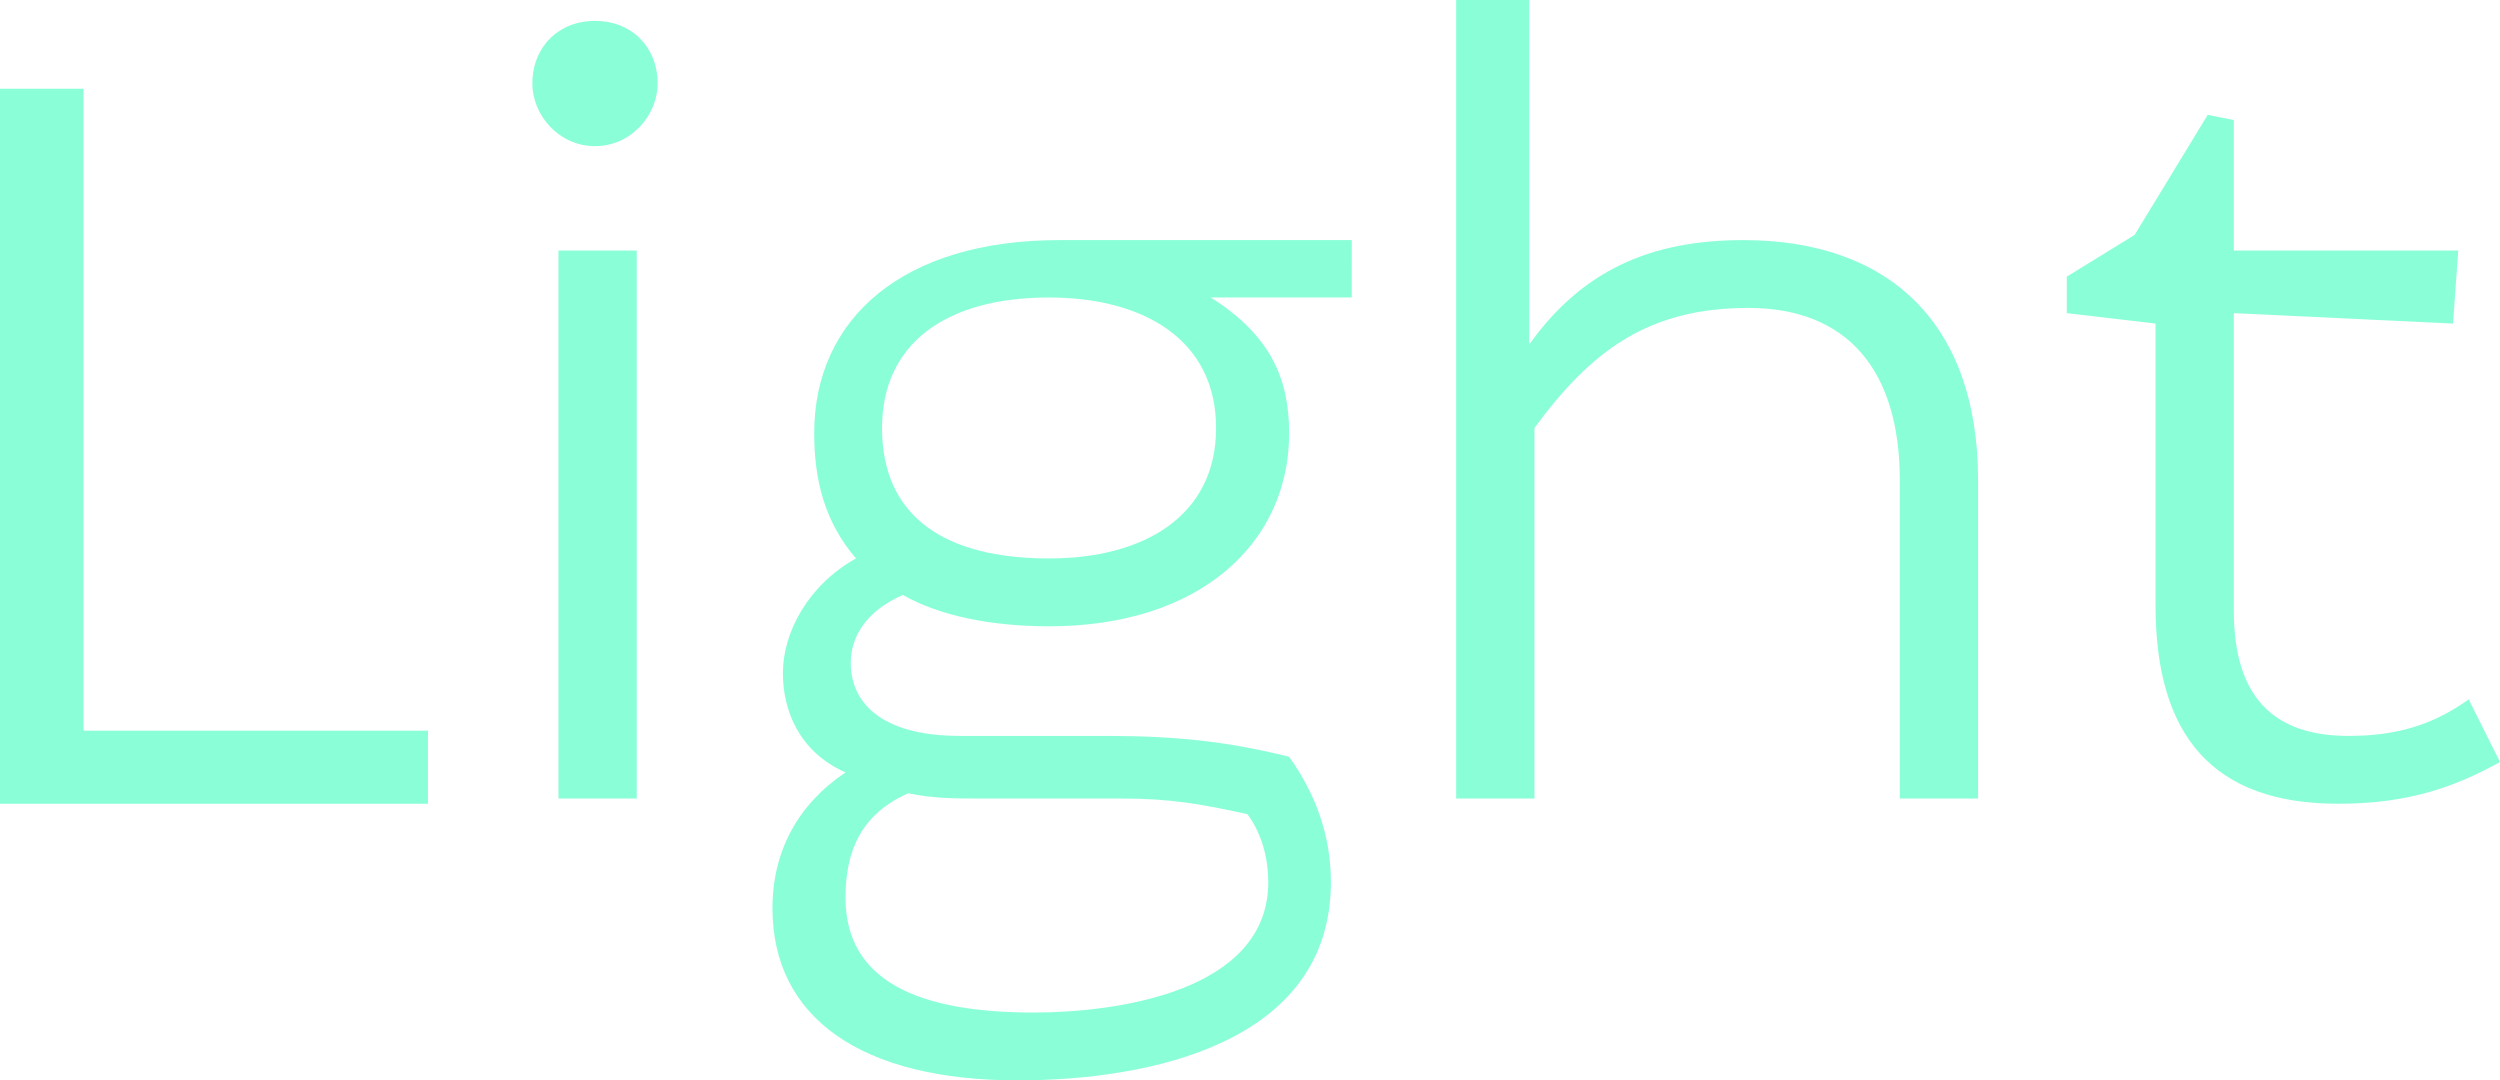
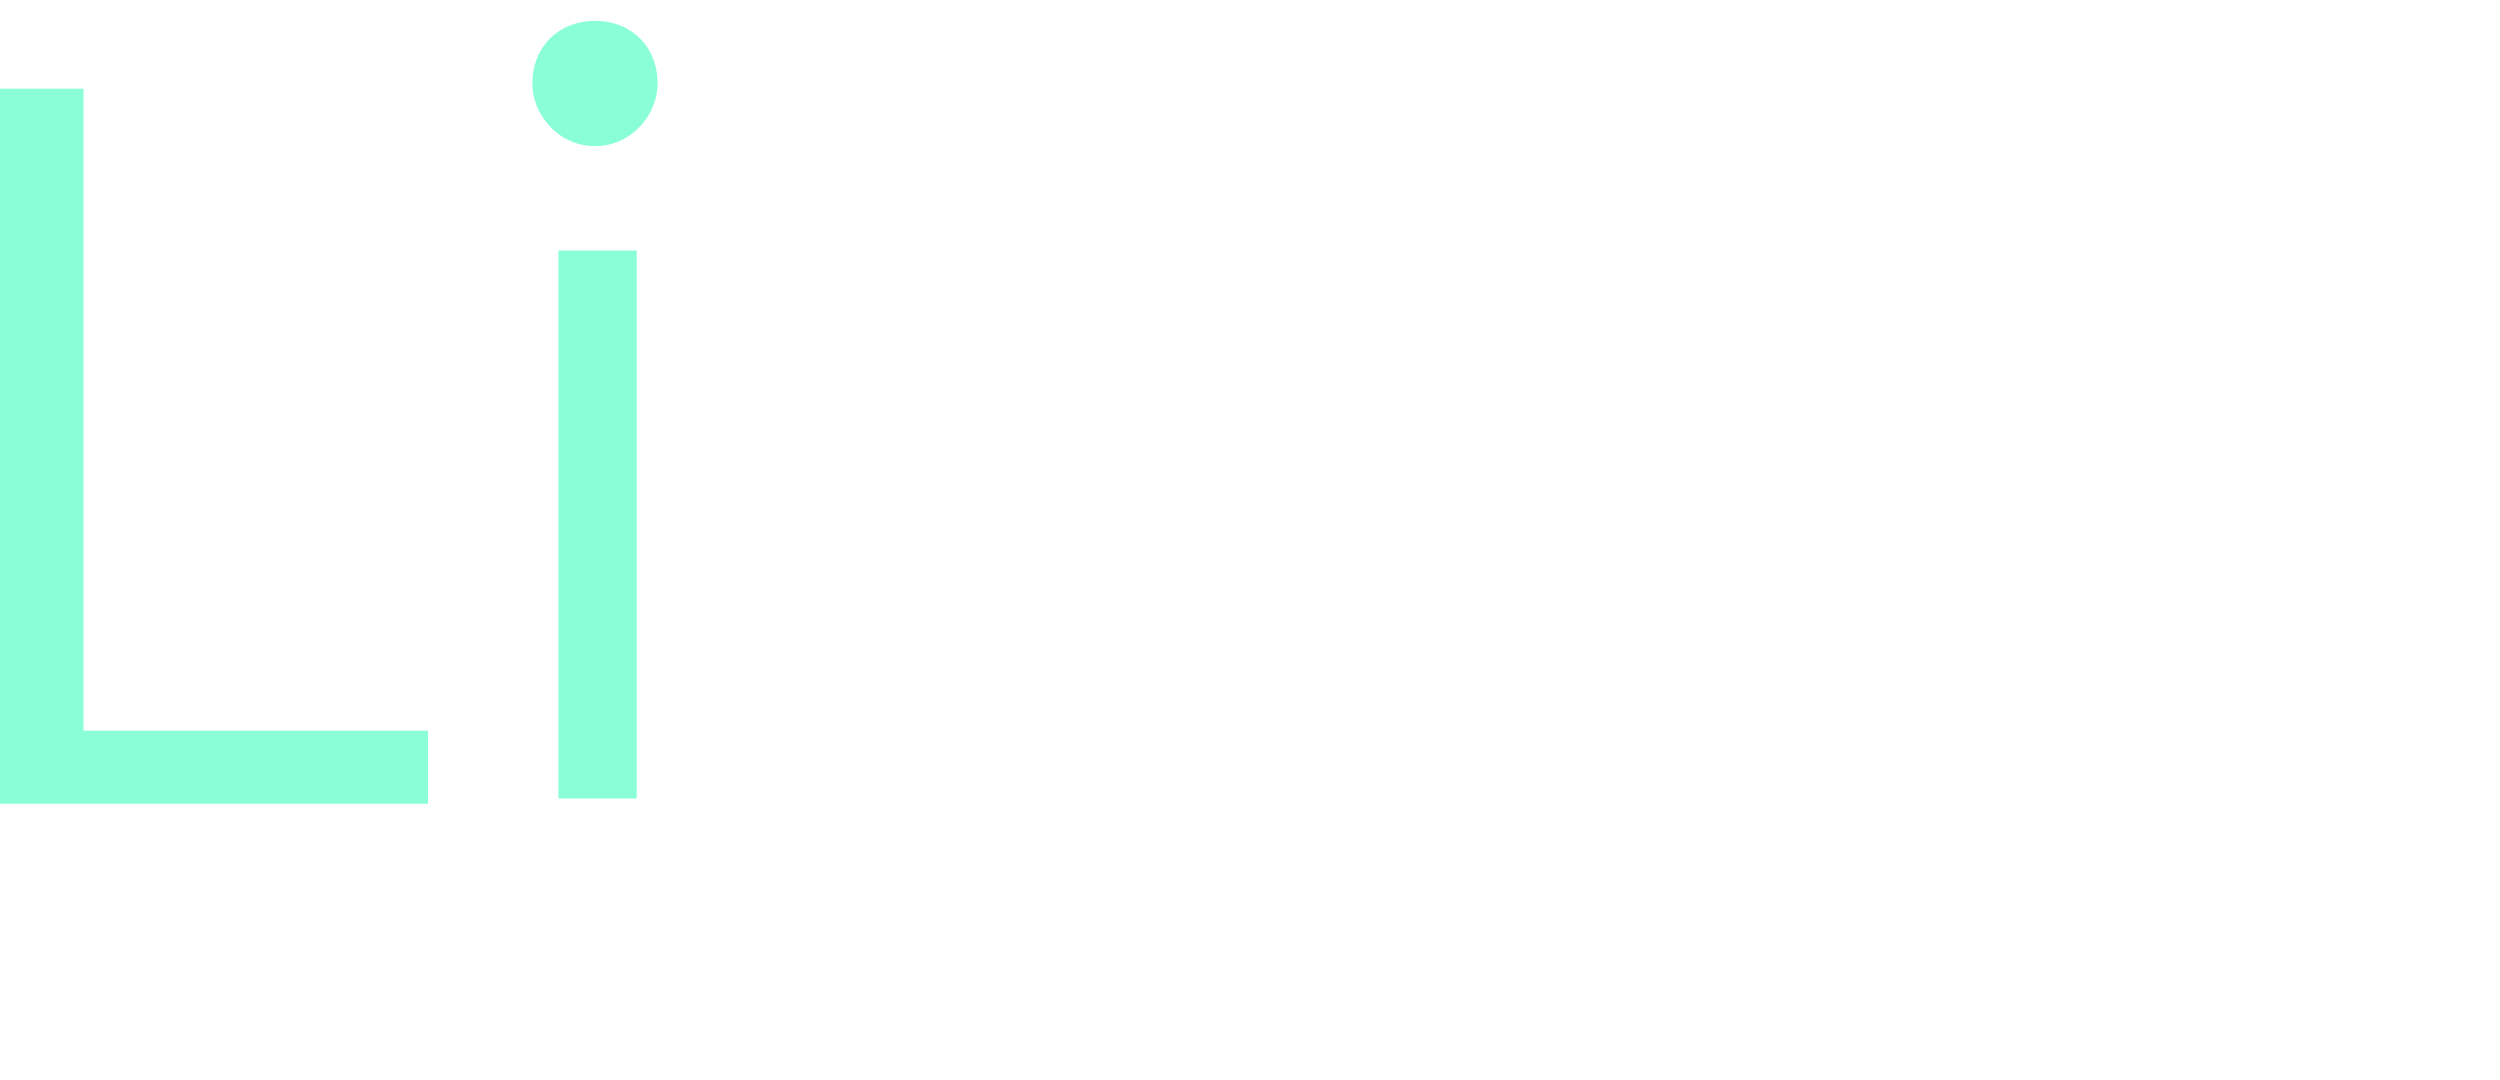
<svg xmlns="http://www.w3.org/2000/svg" id="Слой_1" x="0px" y="0px" viewBox="0 0 47.9 20.7" xml:space="preserve">
  <g>
    <path fill="#8AFFD7" d="M8.2,14v1.4H0V1.7h1.6V14H8.2z" />
    <path fill="#8AFFD7" d="M12.6,1.6c0,0.6-0.5,1.2-1.2,1.2s-1.2-0.6-1.2-1.2c0-0.7,0.5-1.2,1.2-1.2S12.6,0.9,12.6,1.6z M12.2,4.8 v10.5h-1.5V4.8H12.2z" />
-     <path fill="#8AFFD7" d="M25.9,5.7h-2.7c1.1,0.7,1.5,1.5,1.5,2.6c0,2.1-1.7,3.7-4.6,3.7c-1.1,0-2.1-0.2-2.8-0.6 c-0.7,0.3-1,0.8-1,1.3c0,0.7,0.5,1.4,2.1,1.4h2.8c1.3,0,2.3,0.1,3.5,0.4c0.5,0.7,0.8,1.5,0.8,2.4c0,3.1-3.5,3.8-6,3.8 c-3,0-4.7-1.2-4.7-3.3c0-1.1,0.5-2,1.4-2.6c-0.9-0.4-1.2-1.2-1.2-1.9c0-0.8,0.5-1.7,1.4-2.2c-0.6-0.7-0.8-1.5-0.8-2.4 c0-2.2,1.7-3.7,4.7-3.7h5.6V5.7z M18.8,15.3c-0.5,0-0.9,0-1.4-0.1c-0.9,0.4-1.2,1.1-1.2,2c0,1.6,1.4,2.2,3.6,2.2 c1.6,0,4.5-0.4,4.5-2.5c0-0.4-0.1-0.9-0.4-1.3c-0.9-0.2-1.5-0.3-2.4-0.3H18.8z M20.1,10.7c1.8,0,3.2-0.8,3.2-2.5 c0-1.7-1.4-2.5-3.2-2.5c-2,0-3.2,0.9-3.2,2.5C16.9,9.9,18.1,10.7,20.1,10.7z" />
-     <path fill="#8AFFD7" d="M29.3,0v6.6c1-1.4,2.3-2,4.1-2c2.8,0,4.5,1.6,4.5,4.6v6.1h-1.5V9.2c0-2.1-1-3.3-2.9-3.3 c-1.9,0-3,0.8-4.1,2.3v7.1h-1.5V0H29.3z" />
-     <path fill="#8AFFD7" d="M39.6,5.3l1.3-0.8l1.4-2.3l0.5,0.1v2.5h4.3L47,6.2L42.8,6v5.7c0,1.7,0.8,2.4,2.2,2.4c0.9,0,1.6-0.2,2.3-0.7 l0.6,1.2c-0.9,0.5-1.8,0.8-3.1,0.8c-2.4,0-3.5-1.3-3.5-3.8V6.2l-1.7-0.2V5.3z" />
  </g>
</svg>